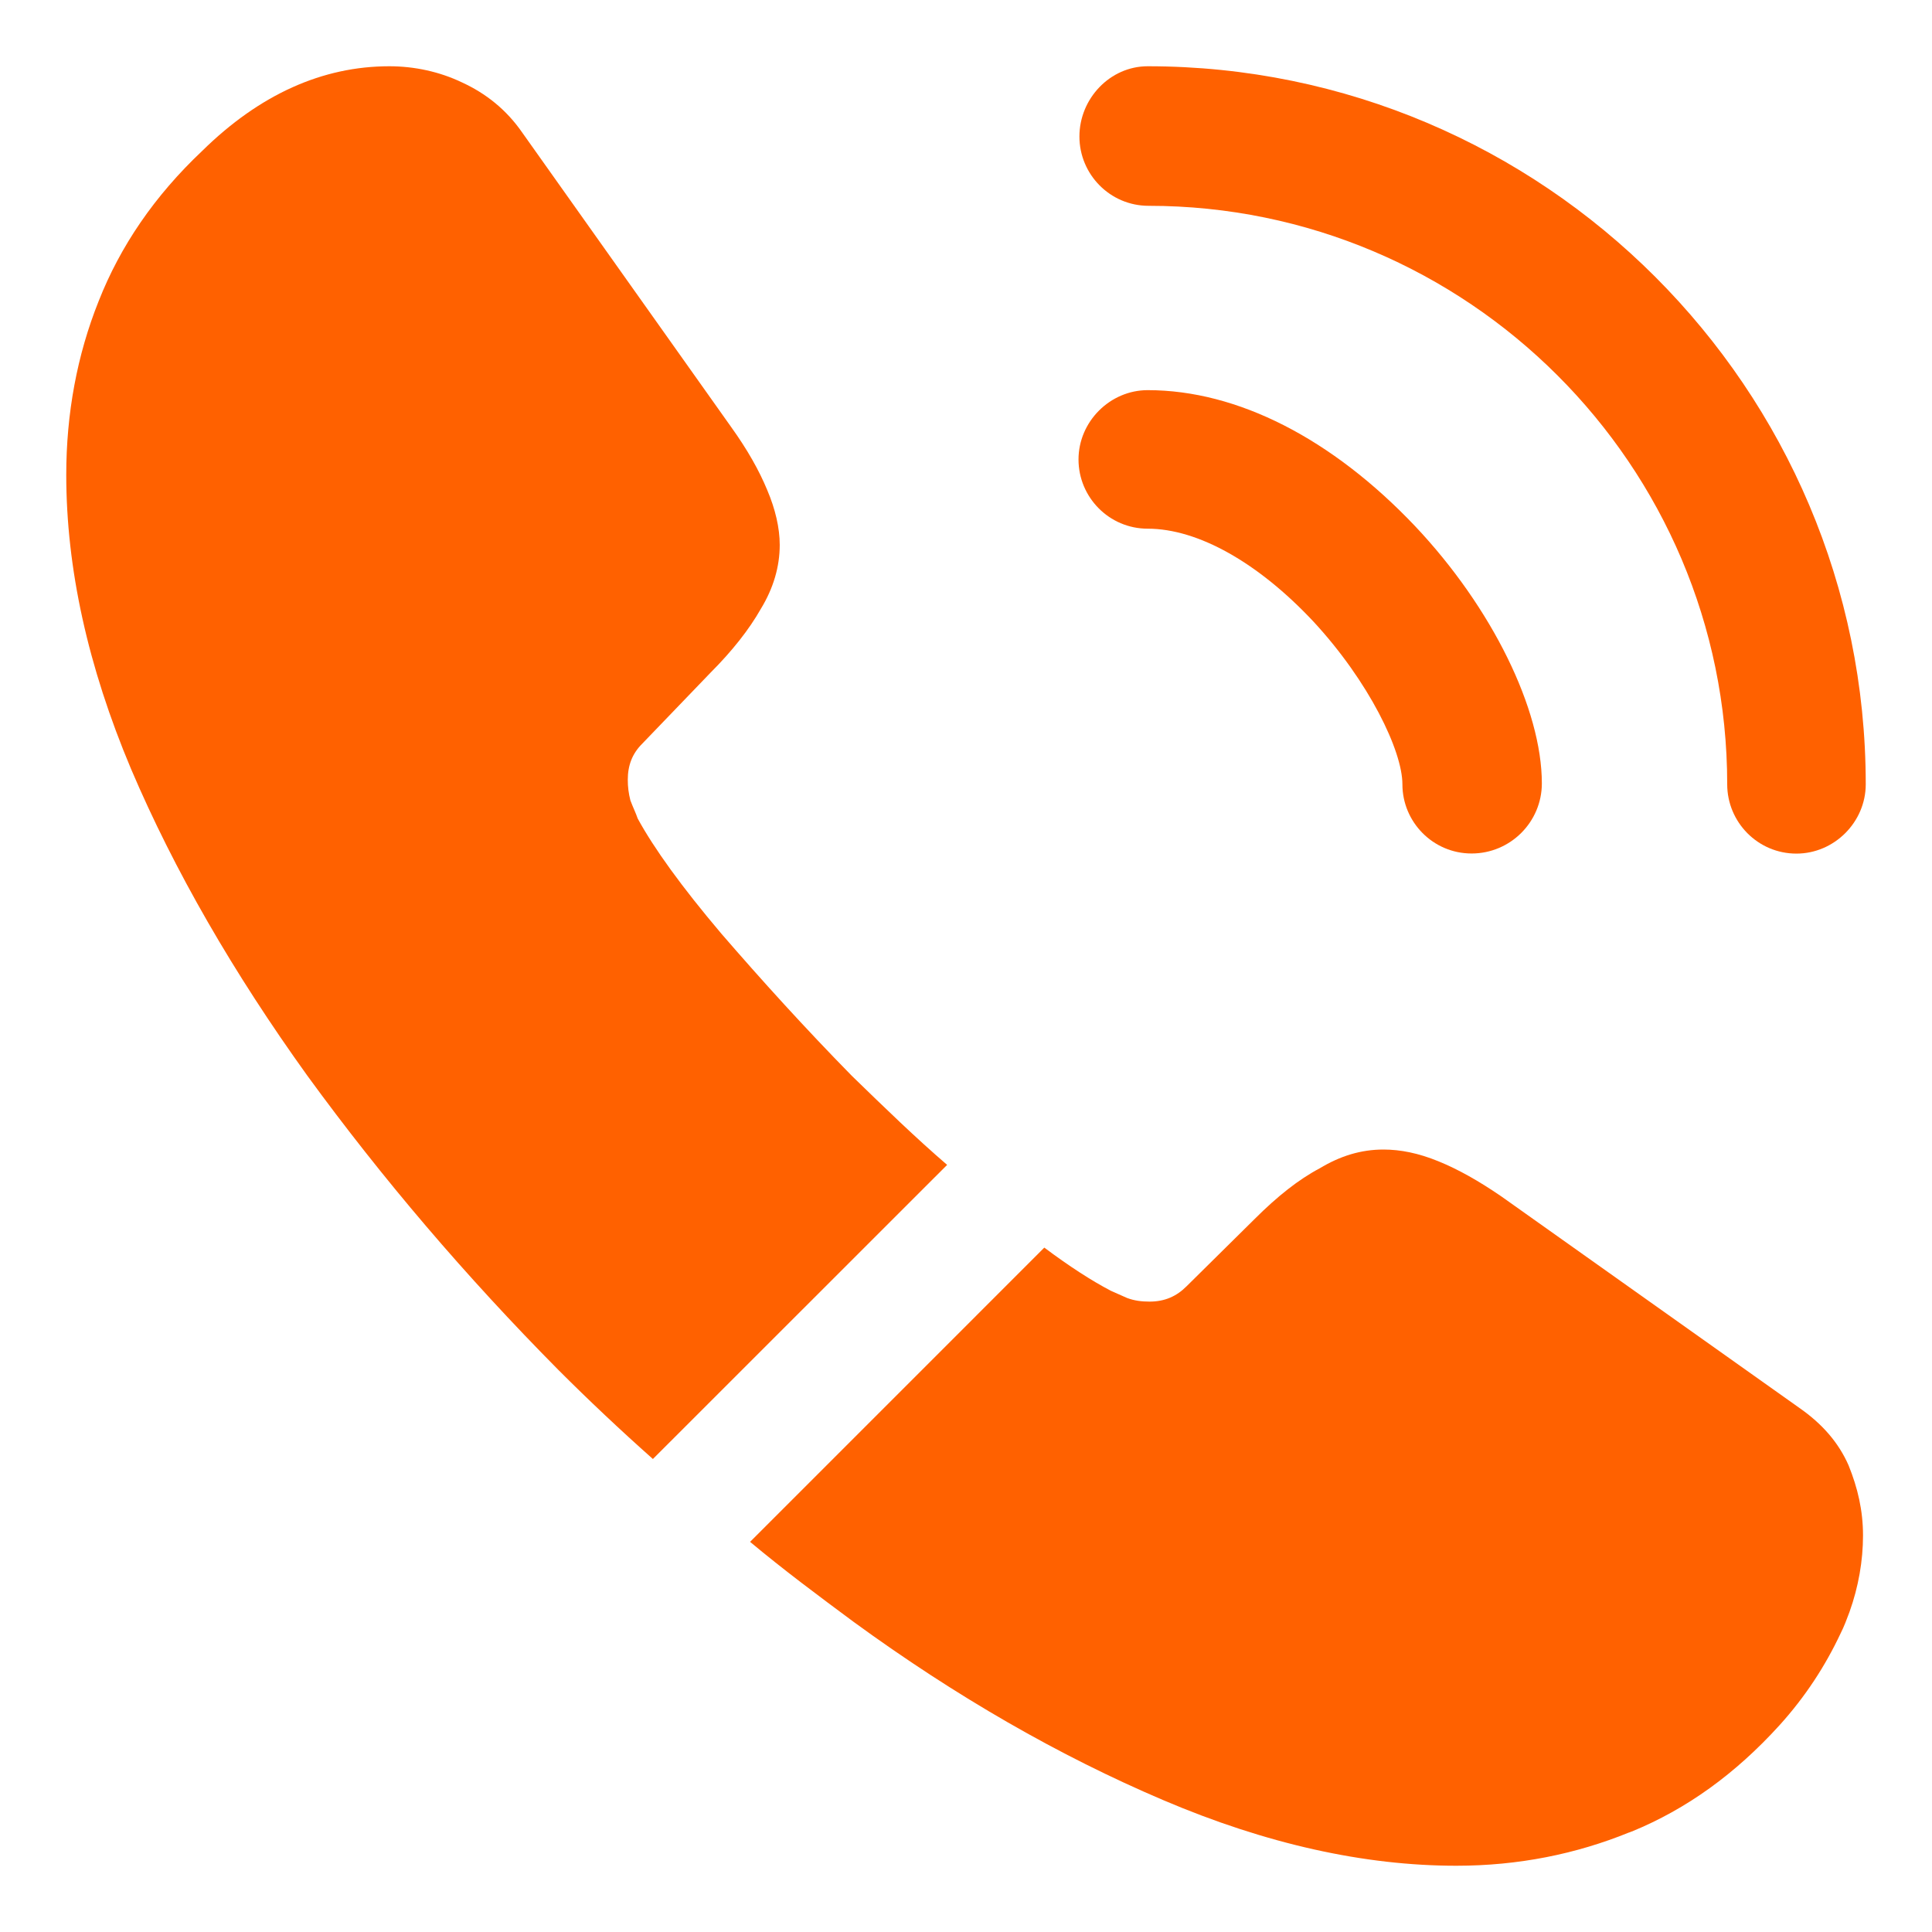
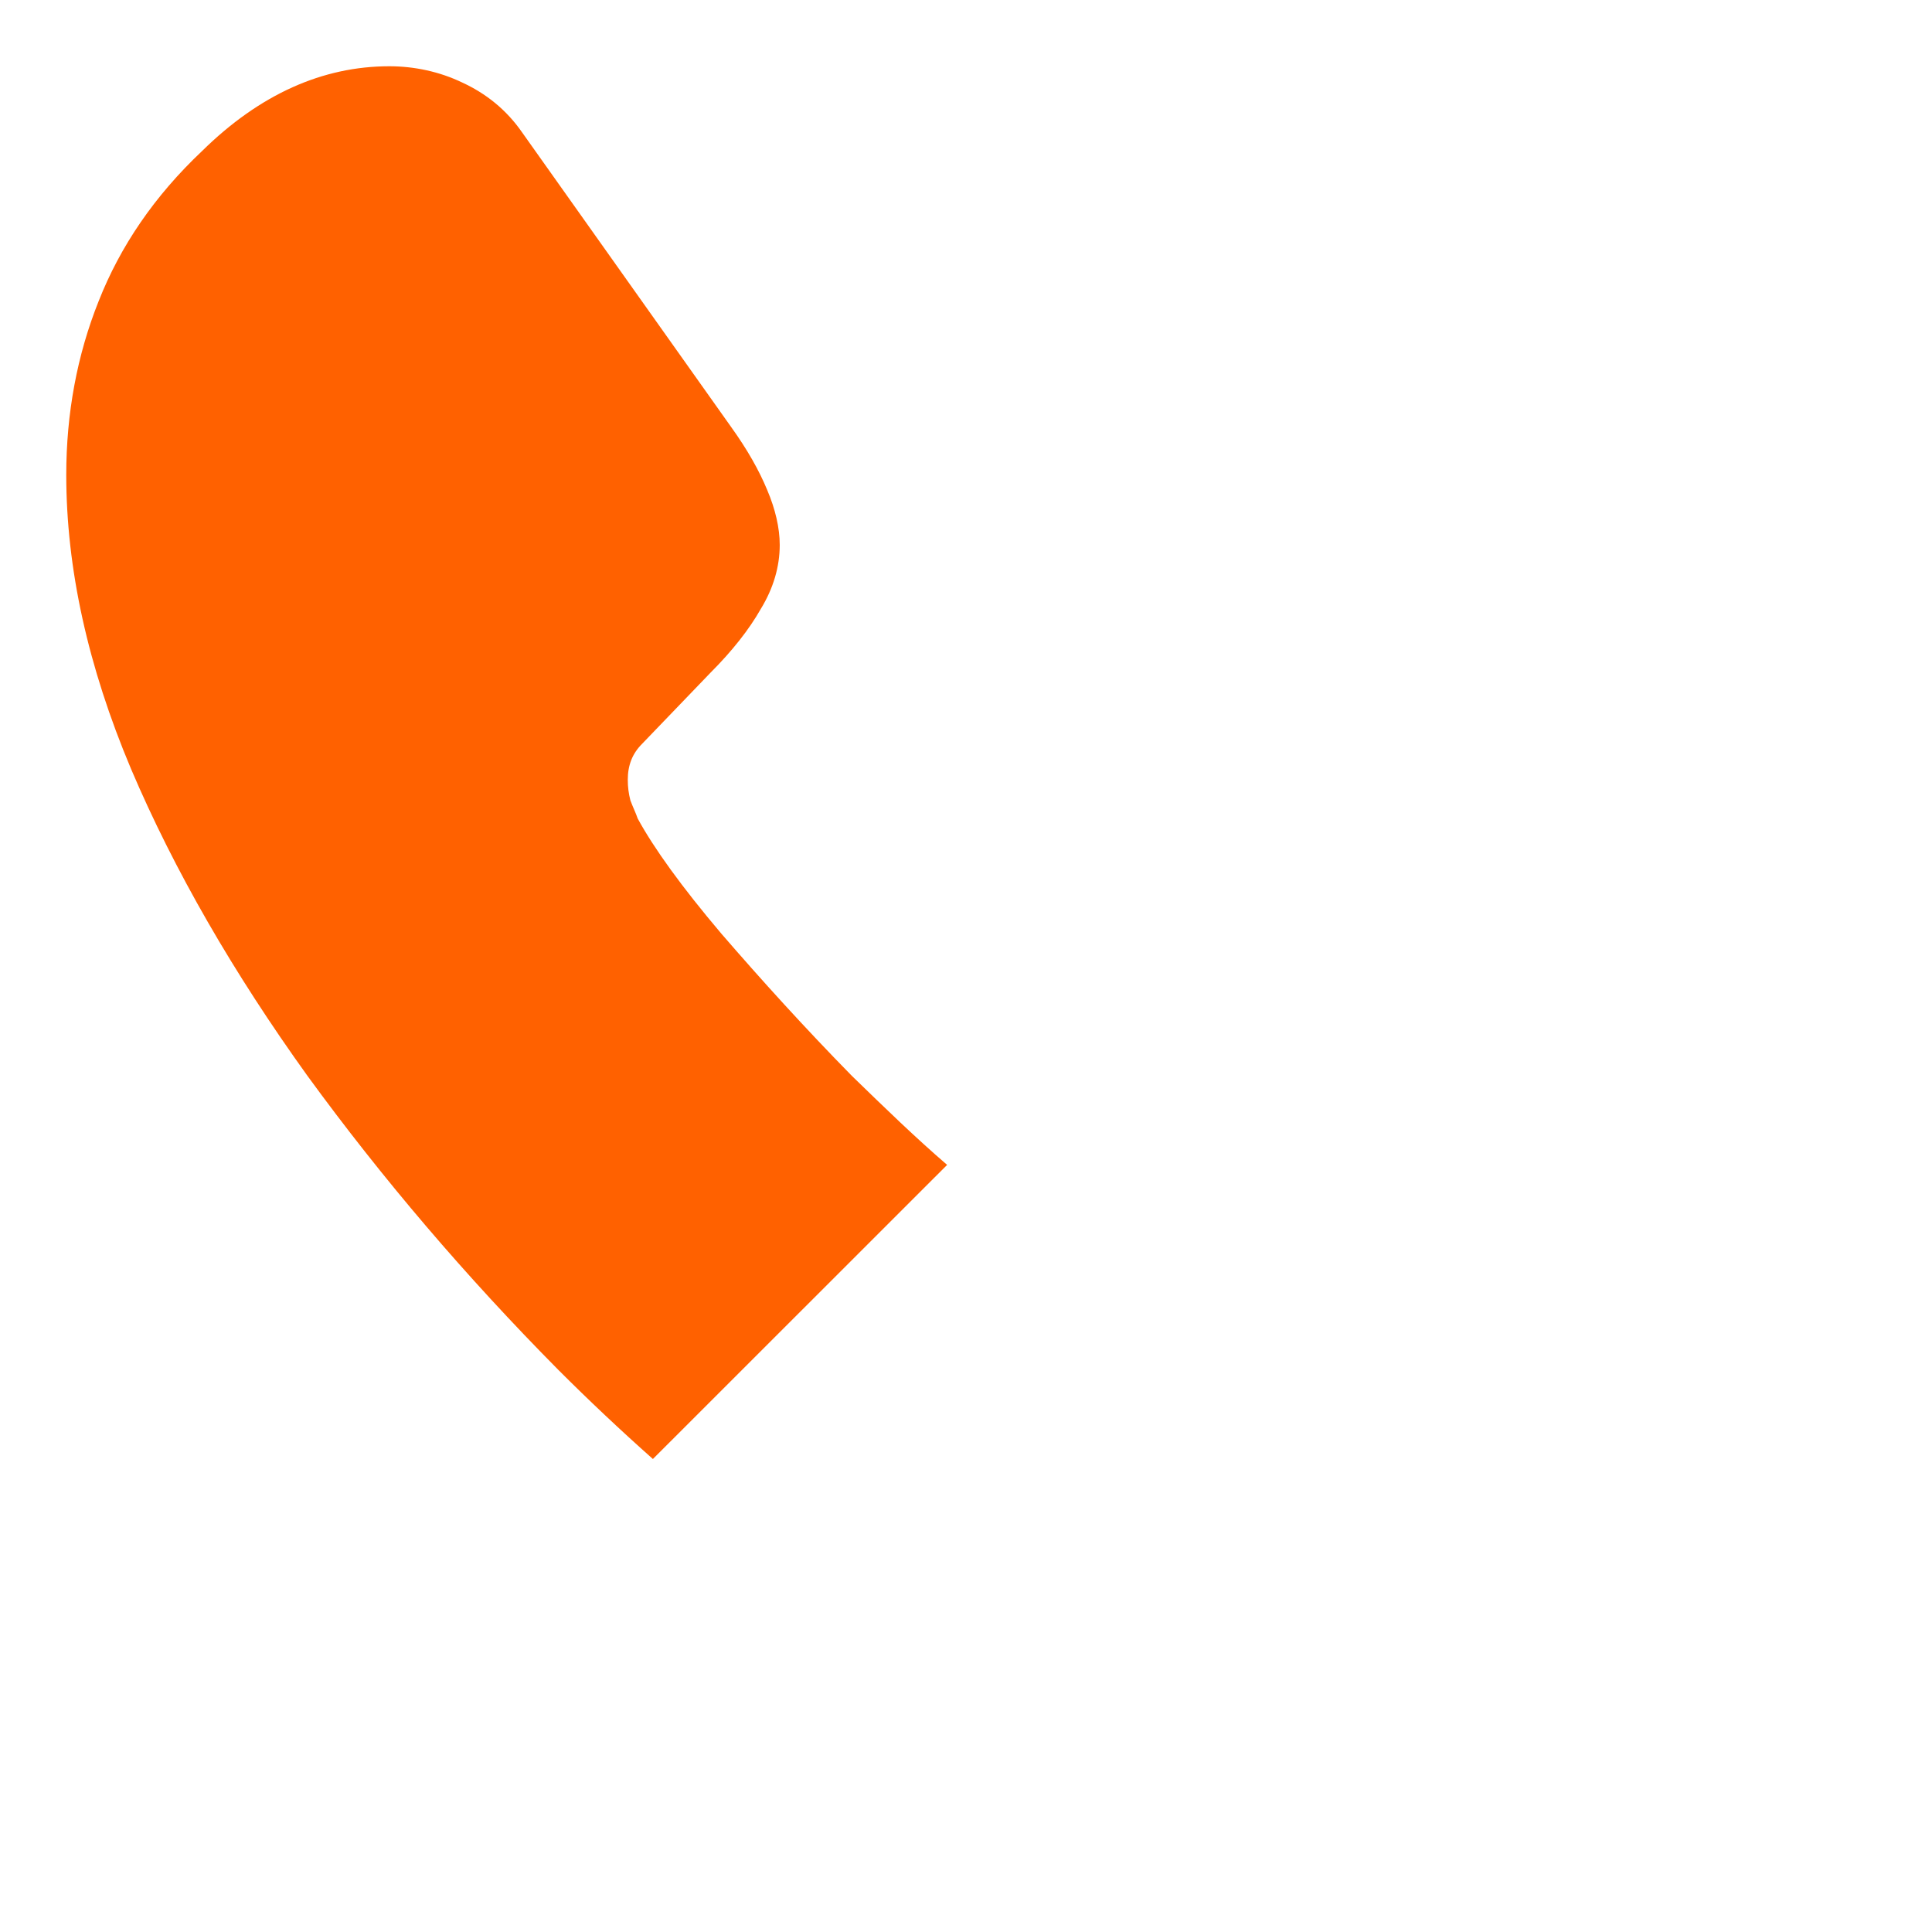
<svg xmlns="http://www.w3.org/2000/svg" width="17" height="17" viewBox="0 0 17 17" fill="none">
-   <path d="M12.949 7.51C12.609 7.51 12.34 7.233 12.34 6.901C12.34 6.608 12.047 5.998 11.556 5.468C11.073 4.953 10.543 4.652 10.099 4.652C9.759 4.652 9.49 4.375 9.49 4.043C9.49 3.71 9.767 3.433 10.099 3.433C10.891 3.433 11.722 3.861 12.451 4.629C13.131 5.349 13.567 6.244 13.567 6.893C13.567 7.233 13.29 7.51 12.949 7.51Z" fill="#FF6100" />
-   <path d="M15.807 7.511C15.467 7.511 15.198 7.234 15.198 6.901C15.198 4.091 12.91 1.811 10.107 1.811C9.767 1.811 9.498 1.534 9.498 1.201C9.498 0.868 9.767 0.583 10.099 0.583C13.583 0.583 16.417 3.418 16.417 6.901C16.417 7.234 16.14 7.511 15.807 7.511Z" fill="#FF6100" />
  <path d="M8.334 10.25L5.745 12.838C5.46 12.585 5.183 12.324 4.914 12.055C4.098 11.231 3.362 10.368 2.705 9.466C2.056 8.563 1.534 7.661 1.153 6.766C0.773 5.864 0.583 5.001 0.583 4.178C0.583 3.639 0.678 3.125 0.868 2.65C1.058 2.167 1.359 1.724 1.779 1.328C2.286 0.829 2.84 0.583 3.426 0.583C3.647 0.583 3.869 0.631 4.067 0.726C4.273 0.821 4.455 0.963 4.597 1.169L6.434 3.758C6.576 3.956 6.679 4.138 6.751 4.312C6.822 4.479 6.861 4.645 6.861 4.795C6.861 4.985 6.806 5.175 6.695 5.357C6.592 5.539 6.442 5.729 6.252 5.919L5.65 6.545C5.563 6.632 5.524 6.735 5.524 6.861C5.524 6.925 5.531 6.98 5.547 7.043C5.571 7.107 5.595 7.154 5.611 7.202C5.753 7.463 5.998 7.803 6.347 8.215C6.703 8.627 7.083 9.046 7.495 9.466C7.78 9.743 8.057 10.012 8.334 10.25Z" fill="#FF6100" />
-   <path d="M16.393 13.511C16.393 13.733 16.353 13.963 16.274 14.184C16.25 14.248 16.227 14.311 16.195 14.374C16.061 14.659 15.886 14.929 15.657 15.182C15.269 15.609 14.841 15.918 14.358 16.116C14.351 16.116 14.343 16.124 14.335 16.124C13.868 16.314 13.361 16.417 12.815 16.417C12.007 16.417 11.144 16.227 10.234 15.839C9.323 15.451 8.413 14.929 7.511 14.271C7.202 14.042 6.893 13.812 6.6 13.567L9.189 10.978C9.411 11.144 9.608 11.271 9.775 11.358C9.814 11.374 9.862 11.398 9.917 11.421C9.981 11.445 10.044 11.453 10.115 11.453C10.25 11.453 10.353 11.406 10.44 11.319L11.041 10.725C11.239 10.527 11.429 10.377 11.611 10.281C11.793 10.171 11.976 10.115 12.173 10.115C12.324 10.115 12.482 10.147 12.656 10.218C12.831 10.289 13.013 10.392 13.21 10.527L15.831 12.387C16.037 12.53 16.179 12.696 16.266 12.894C16.346 13.092 16.393 13.29 16.393 13.511Z" fill="#FF6100" />
</svg>